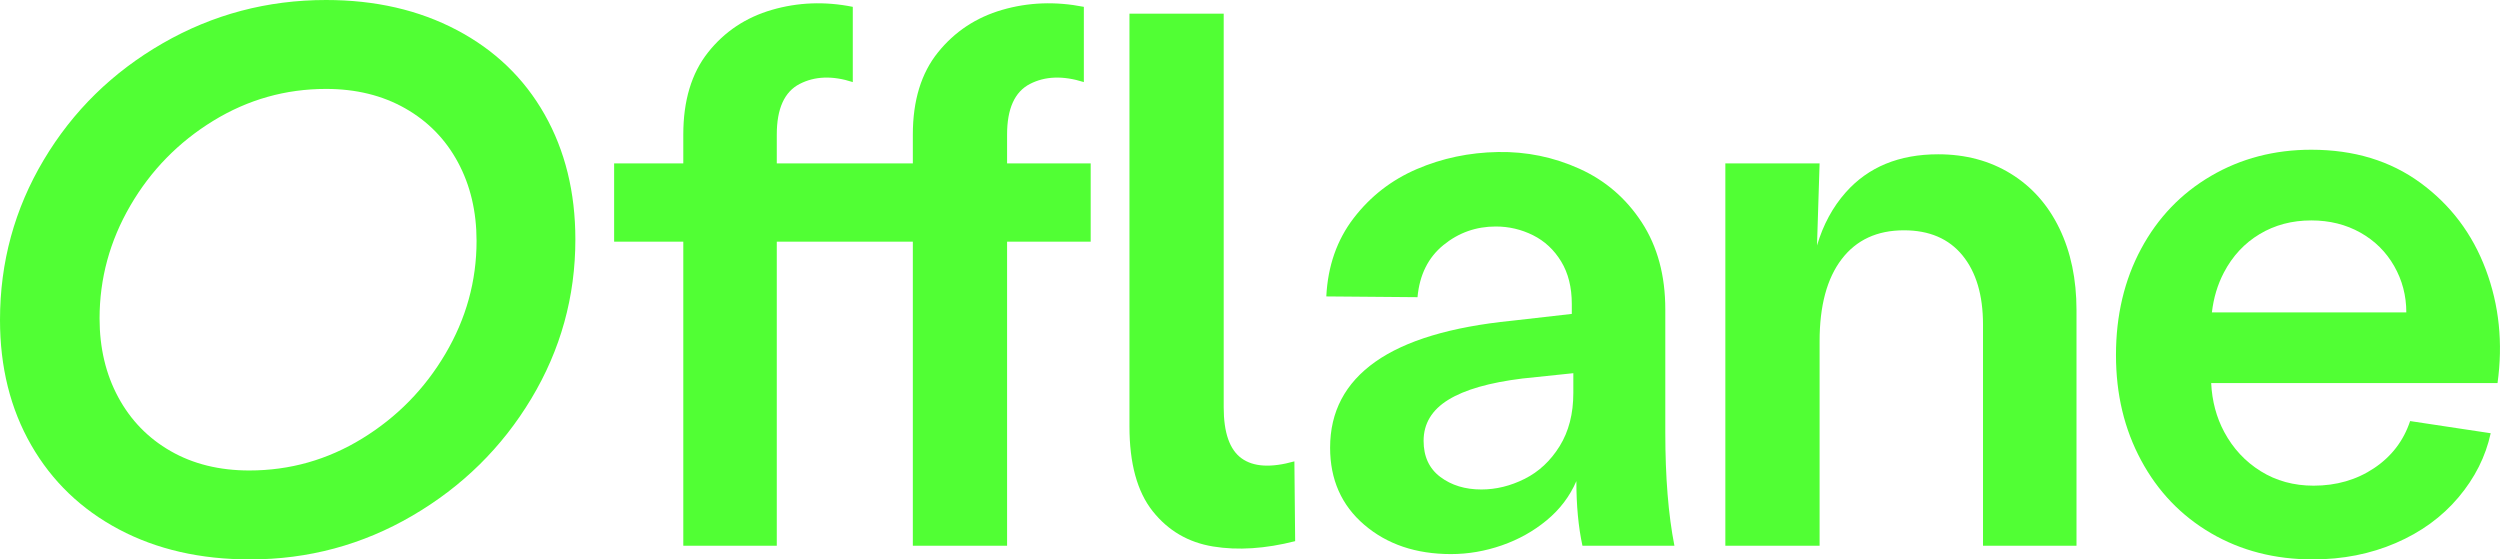
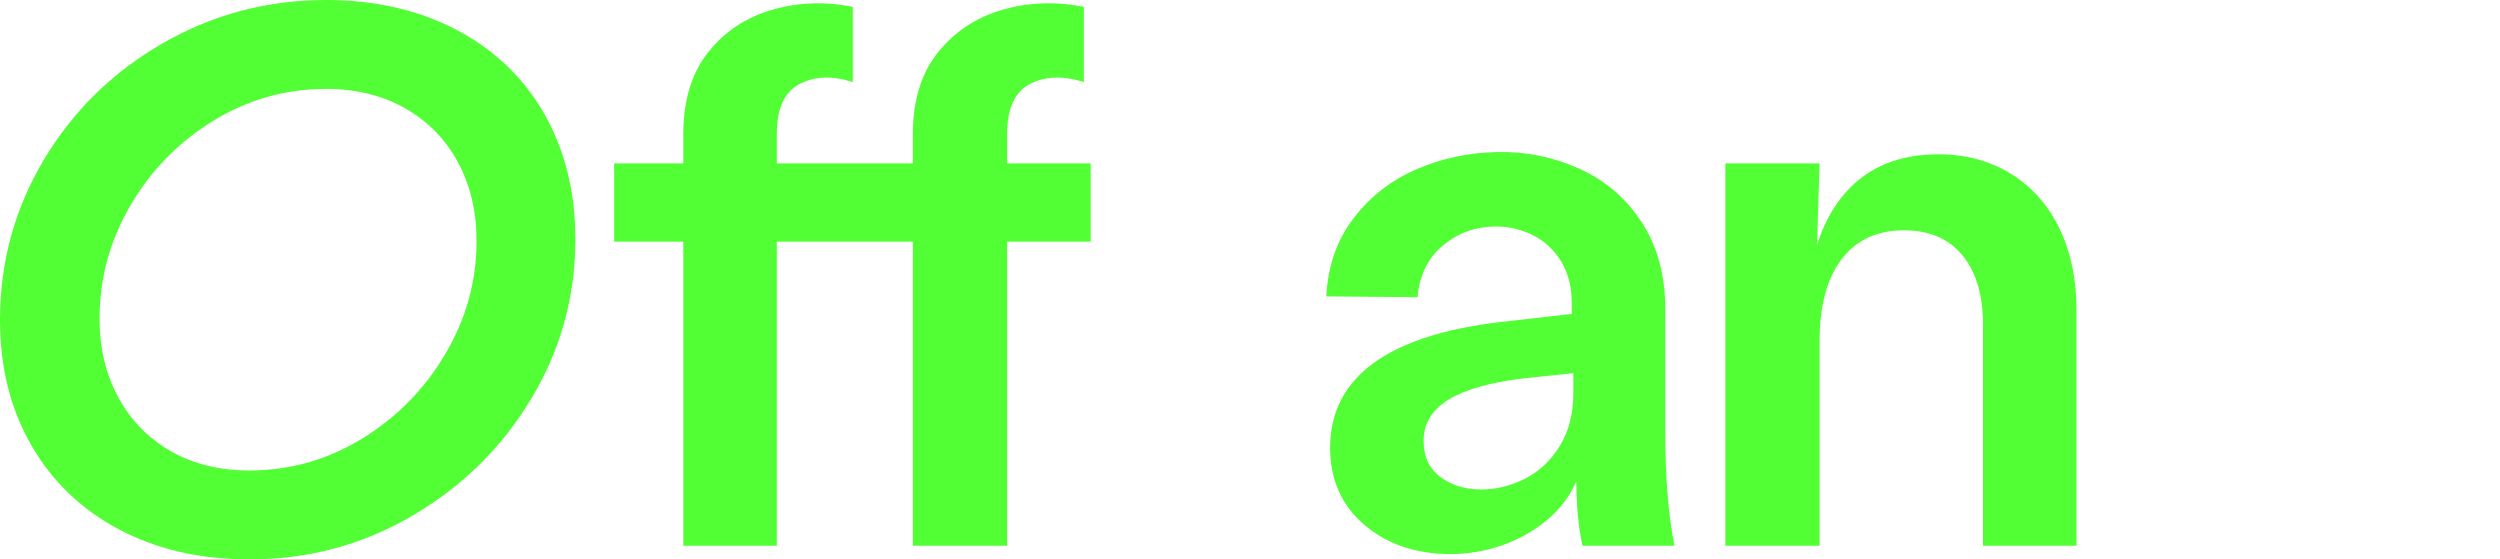
<svg xmlns="http://www.w3.org/2000/svg" id="Ebene_1" data-name="Ebene 1" viewBox="0 0 657.84 147.2">
  <defs>
    <style>
      .cls-1 {
        fill: #51ff34;
      }
    </style>
  </defs>
  <path class="cls-1" d="M120.2,7.9C110.2,2.63,98.73,0,85.8,0c-15.47,0-29.8,3.8-43,11.4-13.2,7.6-23.63,17.83-31.3,30.7C3.83,54.97,0,69,0,84.2c0,12.4,2.73,23.37,8.2,32.9,5.47,9.53,13.17,16.93,23.1,22.2,9.93,5.27,21.43,7.9,34.5,7.9,15.33,0,29.57-3.83,42.7-11.5,13.13-7.67,23.57-17.93,31.3-30.8,7.73-12.87,11.6-26.83,11.6-41.9,0-12.4-2.7-23.37-8.1-32.9-5.4-9.53-13.1-16.93-23.1-22.2ZM117.2,93.1c-5.47,9.27-12.77,16.7-21.9,22.3-9.13,5.6-19.03,8.4-29.7,8.4-7.87,0-14.77-1.7-20.7-5.1-5.93-3.4-10.53-8.13-13.8-14.2-3.27-6.07-4.9-12.97-4.9-20.7,0-10.53,2.7-20.43,8.1-29.7,5.4-9.27,12.67-16.7,21.8-22.3,9.13-5.6,19.03-8.4,29.7-8.4,7.87,0,14.8,1.7,20.8,5.1,6,3.4,10.63,8.13,13.9,14.2,3.27,6.07,4.9,12.97,4.9,20.7,0,10.54-2.73,20.43-8.2,29.7Z" />
  <path class="cls-1" d="M265,35.4c0-6.8,2-11.23,6-13.3,4-2.07,8.73-2.23,14.2-.5V1.8c-7.47-1.47-14.63-1.2-21.5.8-6.87,2-12.5,5.73-16.9,11.2-4.4,5.47-6.6,12.67-6.6,21.6v7.6h-35.8v-7.6c0-6.8,2-11.23,6-13.3,4-2.07,8.67-2.23,14-.5V1.8c-7.33-1.47-14.43-1.2-21.3.8-6.87,2-12.47,5.73-16.8,11.2-4.33,5.47-6.5,12.67-6.5,21.6v7.6h-18.2v20.6h18.2v80h24.6V63.6h35.8v80h24.8V63.6h22v-20.6h-22v-7.6Z" />
-   <path class="cls-1" d="M326.7,120.6c-3.13-2.27-4.7-6.73-4.7-13.4V3.6h-24.8v108.6c0,9.73,2.03,17.17,6.1,22.3,4.07,5.13,9.37,8.23,15.9,9.3,6.53,1.07,13.73.6,21.6-1.4l-.2-21c-6.13,1.73-10.77,1.47-13.9-.8Z" />
  <path class="cls-1" d="M438.2,81.4c0-8.93-2.07-16.57-6.2-22.9-4.13-6.33-9.6-11.03-16.4-14.1-6.8-3.07-13.93-4.53-21.4-4.4-7.6.13-14.73,1.63-21.4,4.5-6.67,2.87-12.2,7.17-16.6,12.9-4.4,5.73-6.8,12.6-7.2,20.6l24,.2c.53-5.87,2.8-10.43,6.8-13.7,4-3.27,8.6-4.9,13.8-4.9,3.46,0,6.73.77,9.8,2.3,3.07,1.54,5.53,3.83,7.4,6.9,1.87,3.07,2.8,6.8,2.8,11.2v2.6l-15.8,1.8c-16,1.6-27.97,5.2-35.9,10.8-7.93,5.6-11.9,13.13-11.9,22.6,0,8.4,3,15.17,9,20.3,6,5.13,13.6,7.7,22.8,7.7,4.53,0,9-.77,13.4-2.3s8.33-3.73,11.8-6.6c3.47-2.87,6.07-6.3,7.8-10.3,0,6.4.53,12.07,1.6,17h24.2c-1.6-8.13-2.4-18.07-2.4-29.8v-32.4ZM414,103.4c0,5.47-1.2,10.13-3.6,14-2.4,3.87-5.47,6.73-9.2,8.6-3.73,1.87-7.53,2.8-11.4,2.8-4.27,0-7.87-1.1-10.8-3.3-2.93-2.2-4.4-5.37-4.4-9.5,0-4.53,2.17-8.13,6.5-10.8,4.33-2.67,10.83-4.53,19.5-5.6l13.4-1.4v5.2Z" />
  <path class="cls-1" d="M529.1,45.7c-5.53-3.4-11.9-5.1-19.1-5.1-10.27,0-18.37,3.33-24.3,10-3.43,3.86-5.96,8.53-7.58,13.99l.68-21.59h-24.8v100.6h24.8v-53.8c0-9.33,1.93-16.53,5.8-21.6,3.87-5.07,9.33-7.6,16.4-7.6,6.67,0,11.8,2.2,15.4,6.6,3.6,4.4,5.4,10.47,5.4,18.2v58.2h24.6v-62c0-8.13-1.5-15.3-4.5-21.5s-7.27-11-12.8-14.4Z" />
-   <path class="cls-1" d="M654.09,70.9c-3.53-9.4-9.27-17-17.2-22.8-7.93-5.8-17.5-8.7-28.7-8.7-9.73,0-18.54,2.3-26.4,6.9-7.87,4.6-14,11-18.4,19.2-4.4,8.2-6.6,17.5-6.6,27.9s2.2,19.5,6.6,27.7c4.4,8.2,10.53,14.6,18.4,19.2,7.87,4.6,16.8,6.9,26.8,6.9,7.87,0,15.13-1.43,21.8-4.3,6.67-2.87,12.17-6.87,16.5-12,4.33-5.13,7.17-10.77,8.5-16.9l-21.2-3.2c-1.73,5.2-4.9,9.33-9.5,12.4-4.6,3.07-9.9,4.6-15.9,4.6-5.2,0-9.83-1.27-13.9-3.8-4.07-2.53-7.27-5.97-9.6-10.3-2.07-3.85-3.22-8.15-3.45-12.9h75.35c1.46-10.53.43-20.5-3.1-29.9ZM582.03,82.2c.44-3.81,1.49-7.31,3.16-10.5,2.27-4.33,5.4-7.7,9.4-10.1,4-2.4,8.53-3.6,13.6-3.6,4.8,0,9.1,1.07,12.9,3.2,3.8,2.13,6.77,5.07,8.9,8.8,2.13,3.73,3.2,7.8,3.2,12.2h-51.16Z" />
</svg>